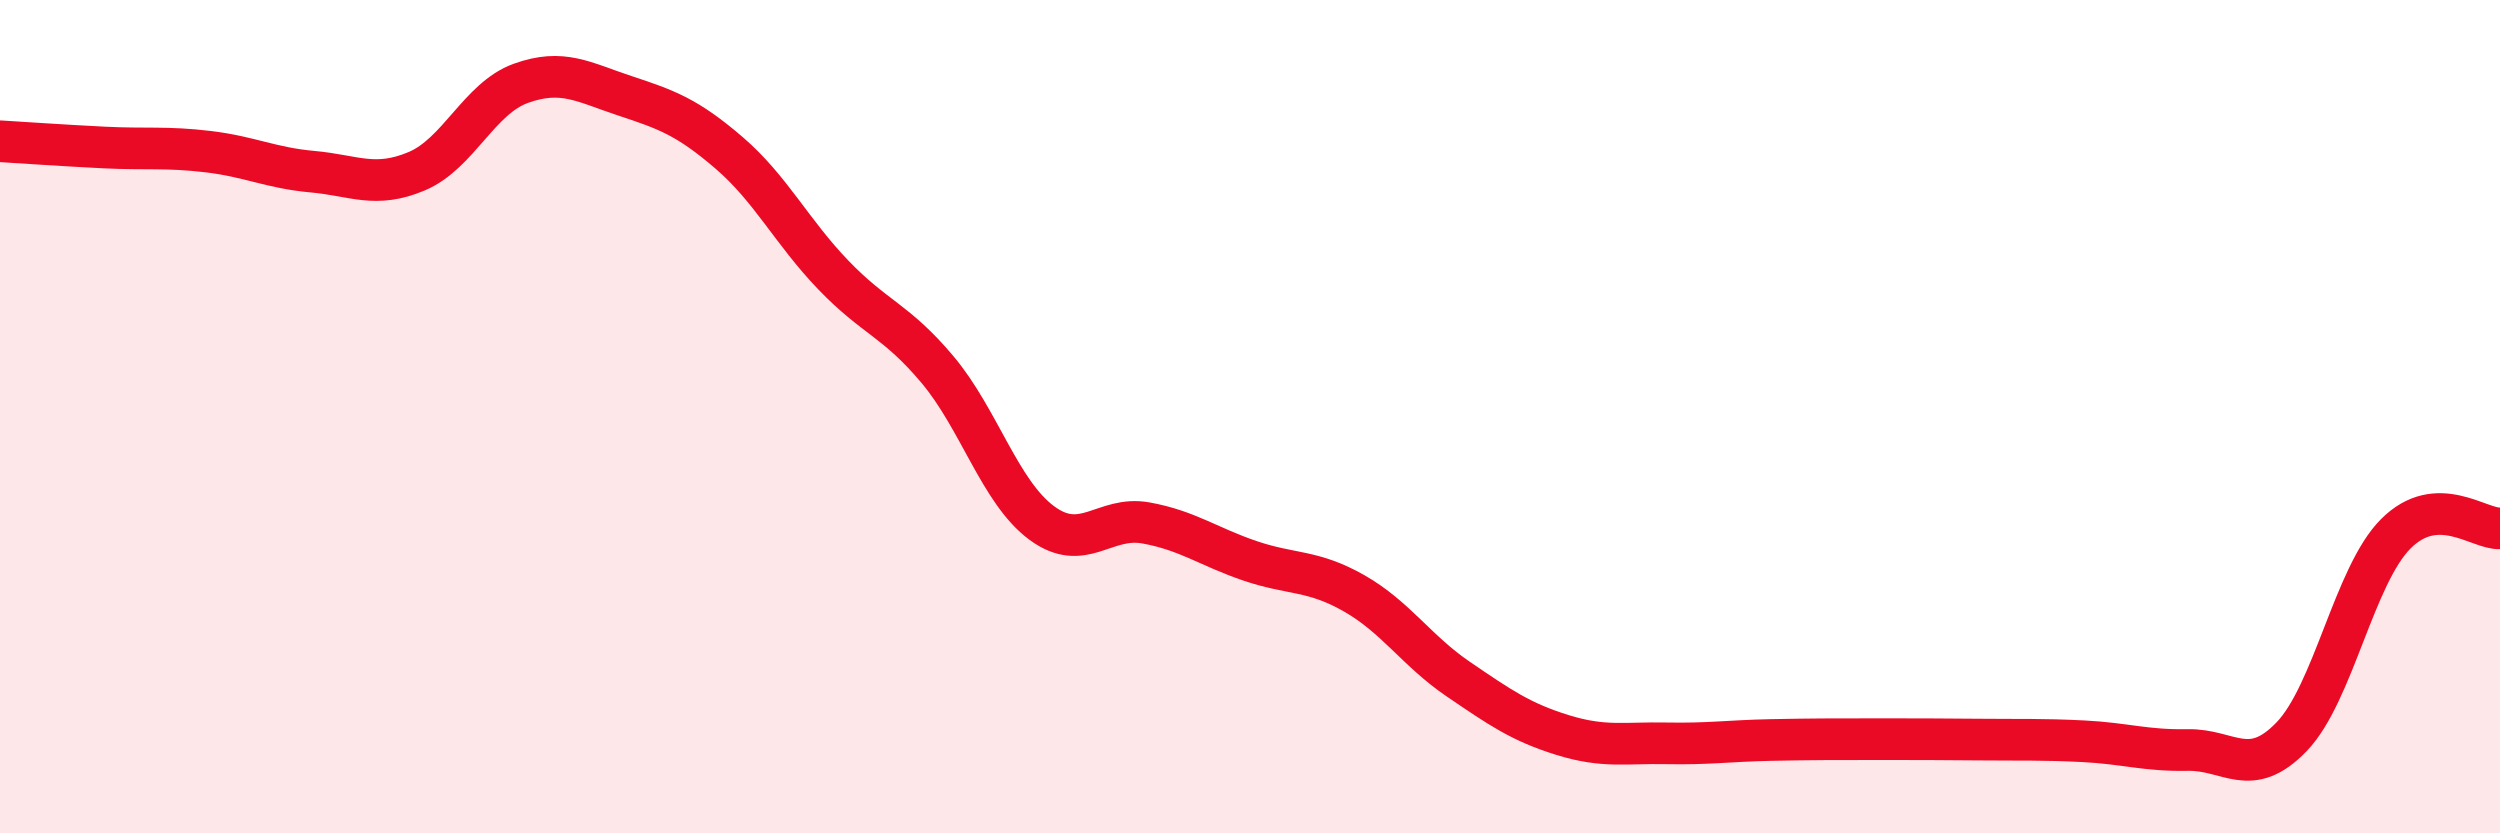
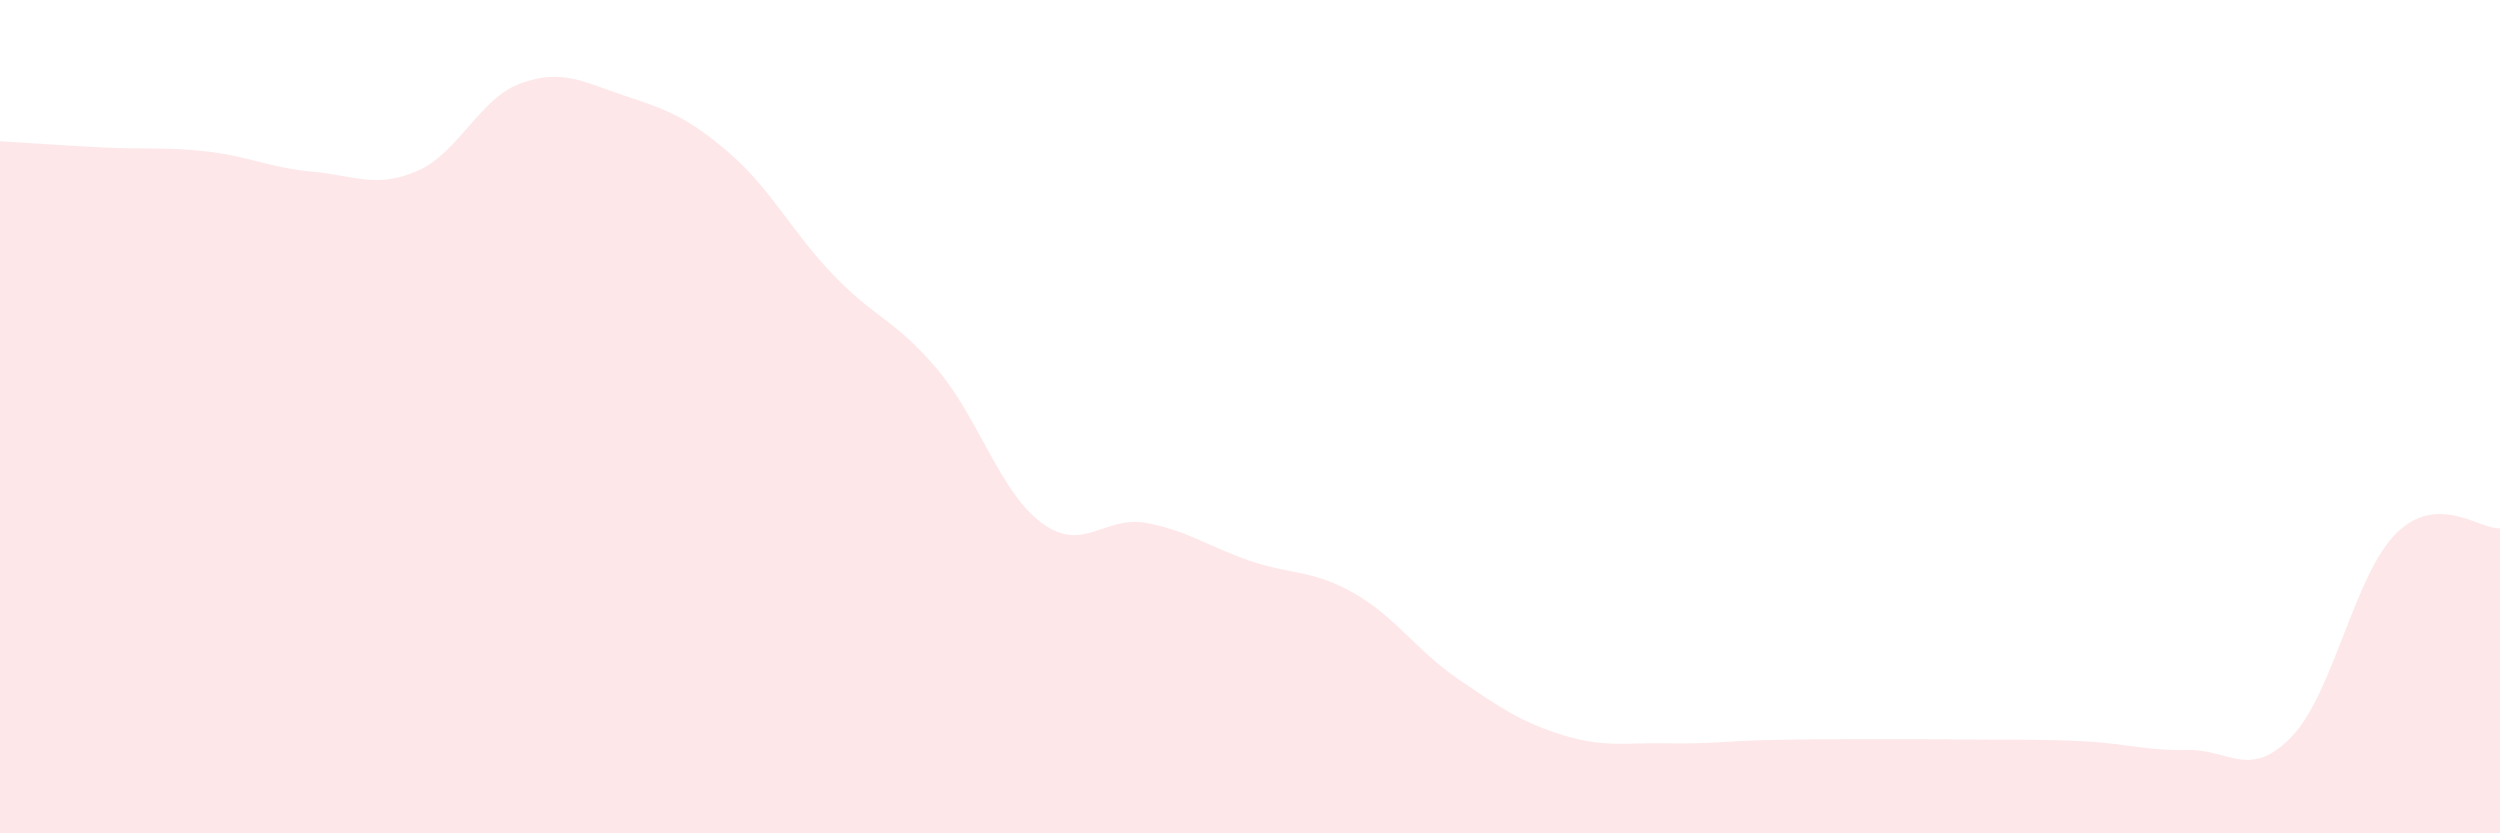
<svg xmlns="http://www.w3.org/2000/svg" width="60" height="20" viewBox="0 0 60 20">
  <path d="M 0,3.39 C 0.5,3.42 1.5,3.49 2.5,3.54 C 3.5,3.59 4,3.52 5,3.64 C 6,3.76 6.5,4.03 7.5,4.12 C 8.5,4.21 9,4.53 10,4.11 C 11,3.69 11.5,2.36 12.5,2 C 13.5,1.64 14,1.97 15,2.3 C 16,2.63 16.5,2.81 17.5,3.67 C 18.5,4.53 19,5.56 20,6.6 C 21,7.64 21.5,7.68 22.5,8.87 C 23.5,10.06 24,11.81 25,12.55 C 26,13.29 26.5,12.37 27.5,12.55 C 28.5,12.73 29,13.12 30,13.46 C 31,13.8 31.5,13.67 32.5,14.24 C 33.5,14.81 34,15.62 35,16.3 C 36,16.98 36.5,17.33 37.5,17.64 C 38.5,17.95 39,17.82 40,17.84 C 41,17.86 41.5,17.78 42.5,17.76 C 43.5,17.74 44,17.74 45,17.74 C 46,17.74 46.5,17.74 47.5,17.75 C 48.5,17.76 49,17.74 50,17.79 C 51,17.84 51.5,18.02 52.5,18 C 53.5,17.98 54,18.72 55,17.68 C 56,16.64 56.5,13.81 57.5,12.81 C 58.5,11.81 59.5,12.71 60,12.68L60 20L0 20Z" fill="#EB0A25" opacity="0.1" stroke-linecap="round" stroke-linejoin="round" />
-   <path d="M 0,3.39 C 0.5,3.42 1.5,3.49 2.5,3.54 C 3.5,3.59 4,3.52 5,3.64 C 6,3.76 6.5,4.03 7.5,4.12 C 8.5,4.21 9,4.53 10,4.11 C 11,3.69 11.5,2.36 12.5,2 C 13.5,1.64 14,1.97 15,2.3 C 16,2.63 16.5,2.81 17.5,3.67 C 18.5,4.53 19,5.56 20,6.6 C 21,7.64 21.5,7.68 22.5,8.87 C 23.5,10.06 24,11.81 25,12.55 C 26,13.29 26.5,12.37 27.5,12.55 C 28.5,12.73 29,13.12 30,13.46 C 31,13.8 31.5,13.67 32.5,14.24 C 33.5,14.81 34,15.62 35,16.3 C 36,16.98 36.5,17.33 37.5,17.64 C 38.5,17.95 39,17.82 40,17.84 C 41,17.86 41.5,17.78 42.5,17.76 C 43.5,17.74 44,17.74 45,17.74 C 46,17.74 46.5,17.74 47.5,17.75 C 48.5,17.76 49,17.74 50,17.79 C 51,17.84 51.5,18.02 52.5,18 C 53.5,17.98 54,18.72 55,17.68 C 56,16.64 56.5,13.81 57.5,12.81 C 58.5,11.81 59.5,12.71 60,12.68" stroke="#EB0A25" stroke-width="1" fill="none" stroke-linecap="round" stroke-linejoin="round" />
</svg>